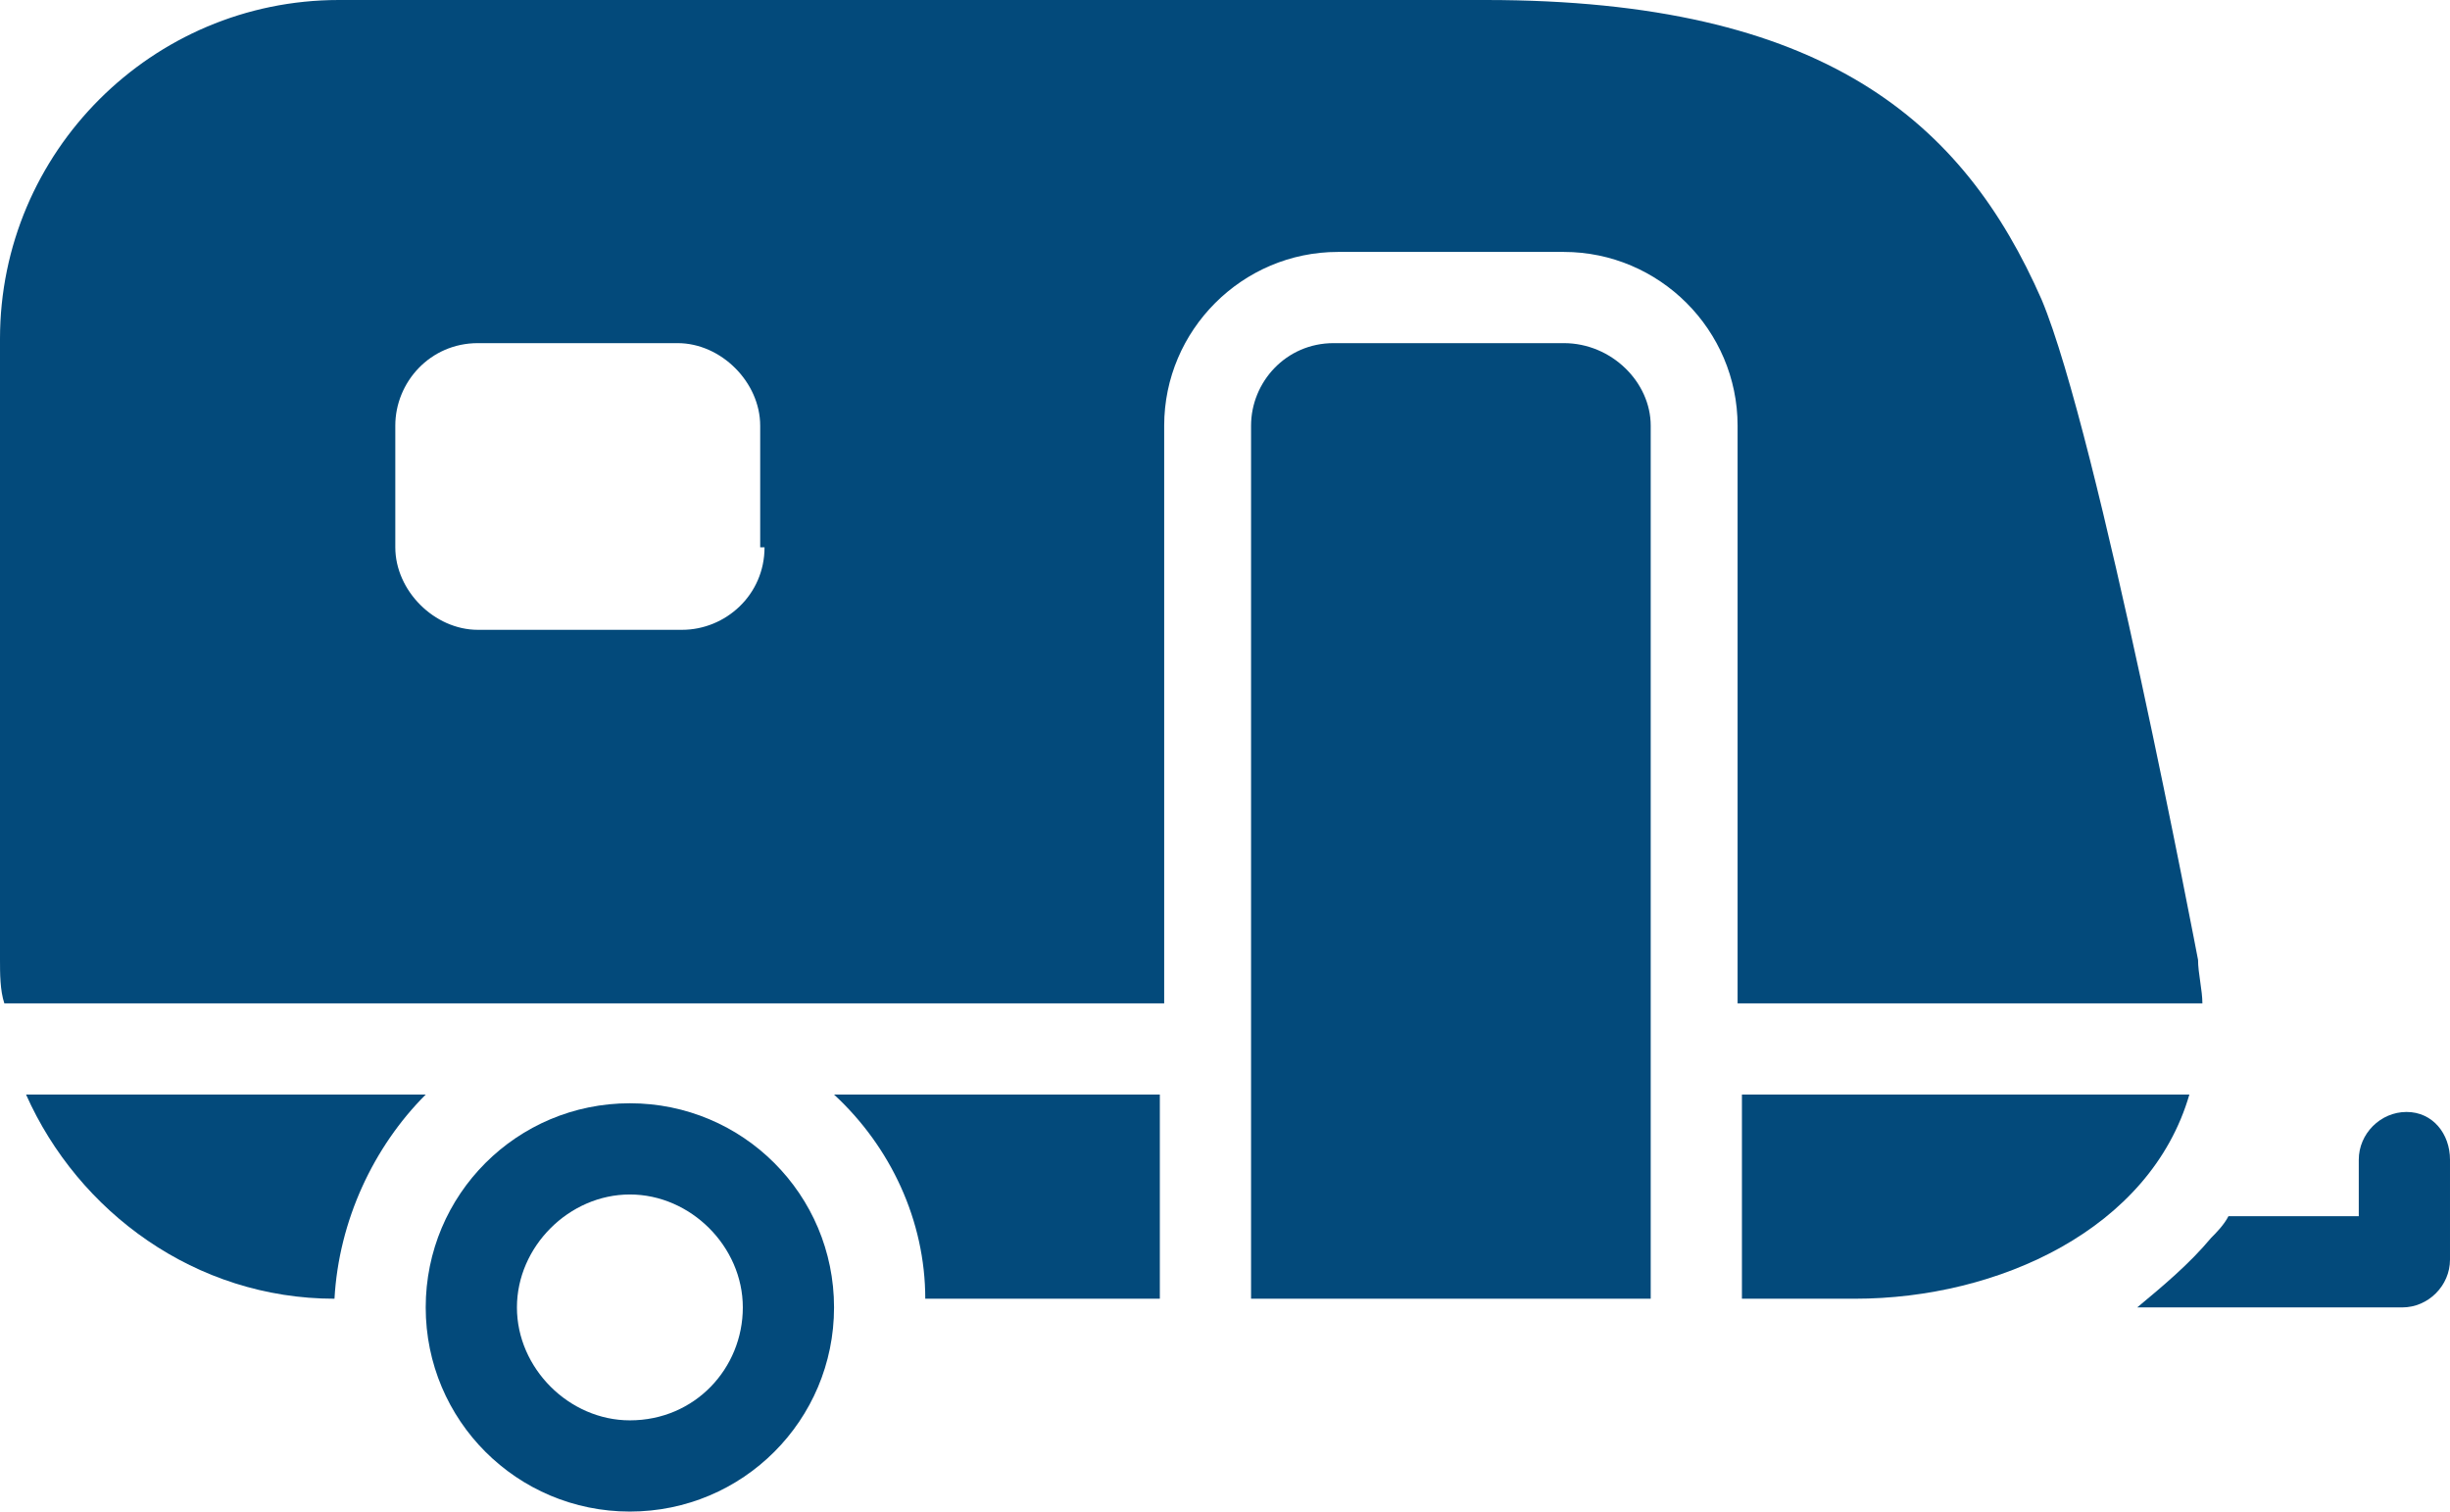
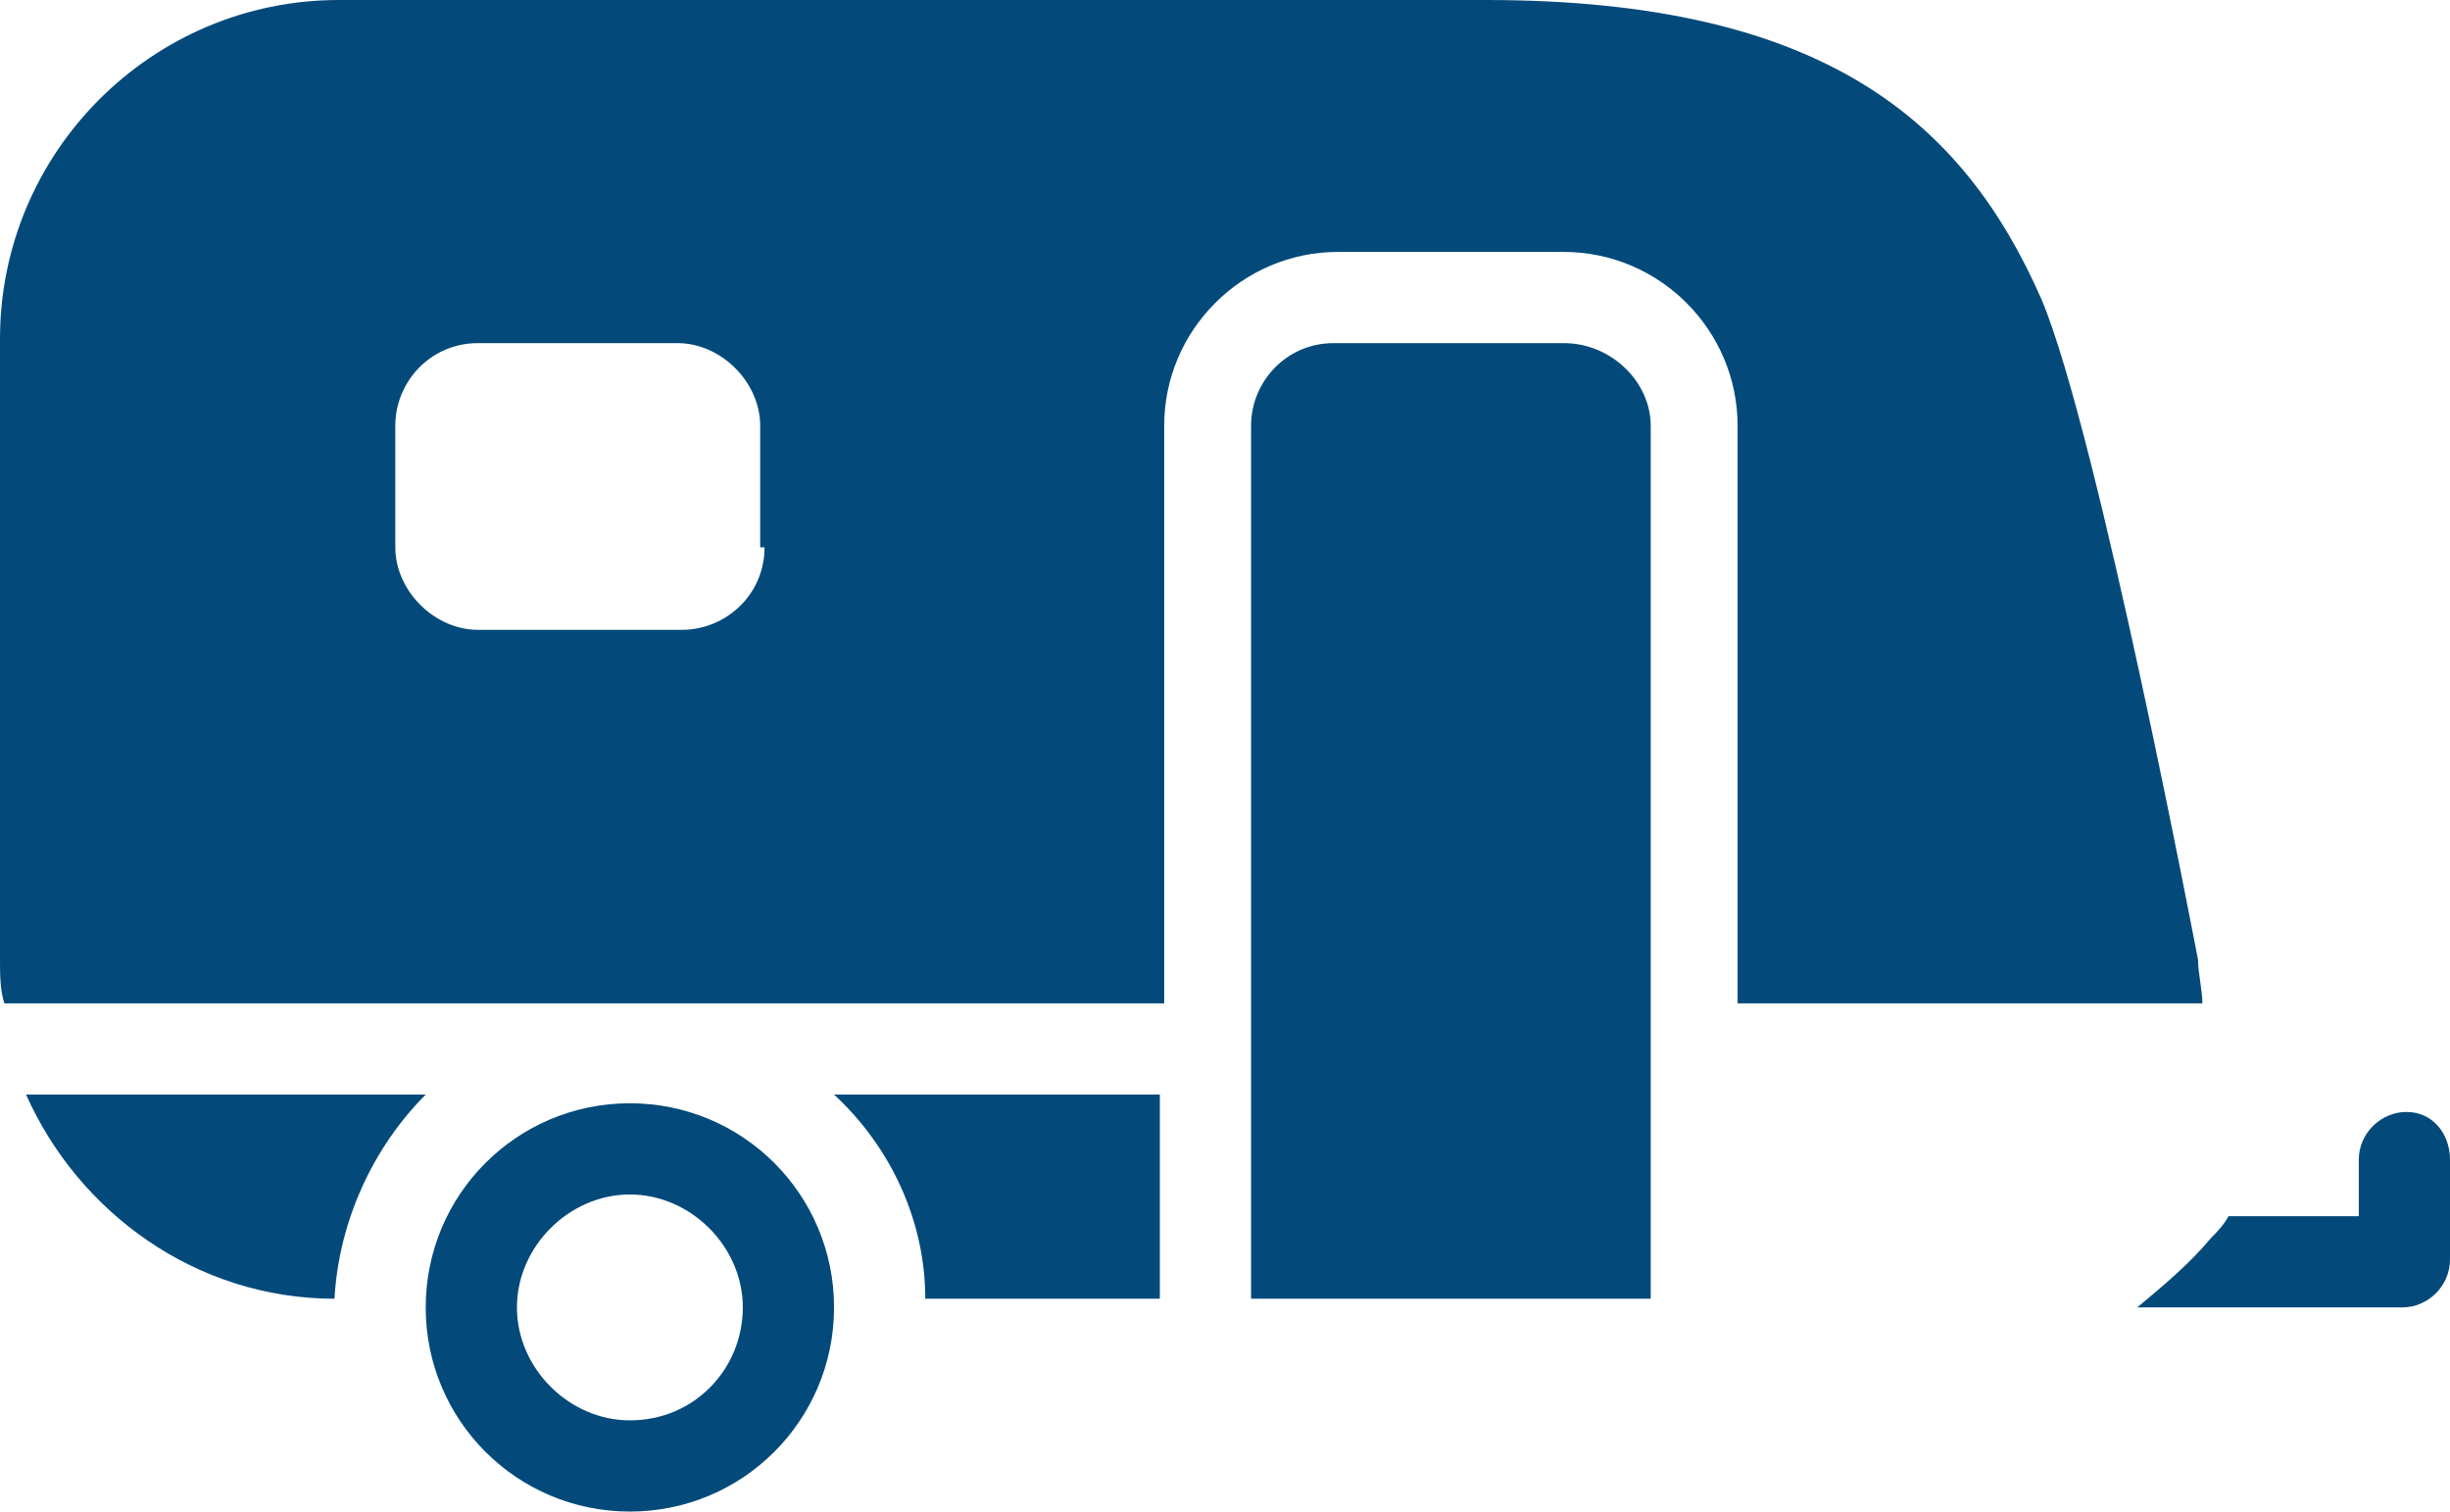
<svg xmlns="http://www.w3.org/2000/svg" version="1.1" id="Laag_1" x="0px" y="0px" viewBox="0 0 56.4 34.8" style="enable-background:new 0 0 56.4 34.8;" xml:space="preserve">
  <style type="text/css">
	.st0{fill:#034A7B;}
</style>
  <path class="st0" d="M14.5,25.4c-2.6,0-4.7,2.1-4.7,4.7c0,2.6,2.1,4.7,4.7,4.7s4.7-2.1,4.7-4.7C19.2,27.5,17.1,25.4,14.5,25.4   M14.5,32.7c-1.4,0-2.6-1.2-2.6-2.6c0-1.4,1.2-2.6,2.6-2.6c1.4,0,2.6,1.2,2.6,2.6C17.1,31.5,16,32.7,14.5,32.7" />
  <path class="st0" d="M0.6,25.2c1.2,2.7,3.9,4.7,7.1,4.7c0.1-1.8,0.9-3.5,2.1-4.7H0.6z" />
  <path class="st0" d="M21.3,29.9h5.4v-4.7h-7.5C20.5,26.4,21.3,28.1,21.3,29.9" />
  <path class="st0" d="M36,7.9h-5.3c-1.1,0-1.9,0.9-1.9,1.9v20.1H38V9.8C38,8.8,37.1,7.9,36,7.9" />
-   <path class="st0" d="M40.1,25.2v4.7h2.6c3.3,0,6.8-1.6,7.7-4.7H40.1z" />
  <path class="st0" d="M55.4,25.6c-0.6,0-1.1,0.5-1.1,1.1V28h-3c-0.1,0.2-0.3,0.4-0.4,0.5c-0.5,0.6-1.1,1.1-1.7,1.6h6.1  c0.6,0,1.1-0.5,1.1-1.1l0-2.3C56.4,26.1,56,25.6,55.4,25.6" />
  <path class="st0" d="M40.1,23.1h10.6c0-0.3-0.1-0.7-0.1-1c0,0-2.3-12.1-3.6-15.2C45.2,2.8,42,0,34.2,0H7.8C3.5,0,0,3.5,0,7.8v14.3  c0,0.3,0,0.7,0.1,1h26.7V9.8c0-2.2,1.8-4,4-4H36c2.2,0,4,1.8,4,4V23.1z M17.6,12.6c0,1.1-0.9,1.9-1.9,1.9H11c-1,0-1.9-0.9-1.9-1.9  V9.8c0-1,0.8-1.9,1.9-1.9h4.6c1,0,1.9,0.9,1.9,1.9V12.6z" />
</svg>